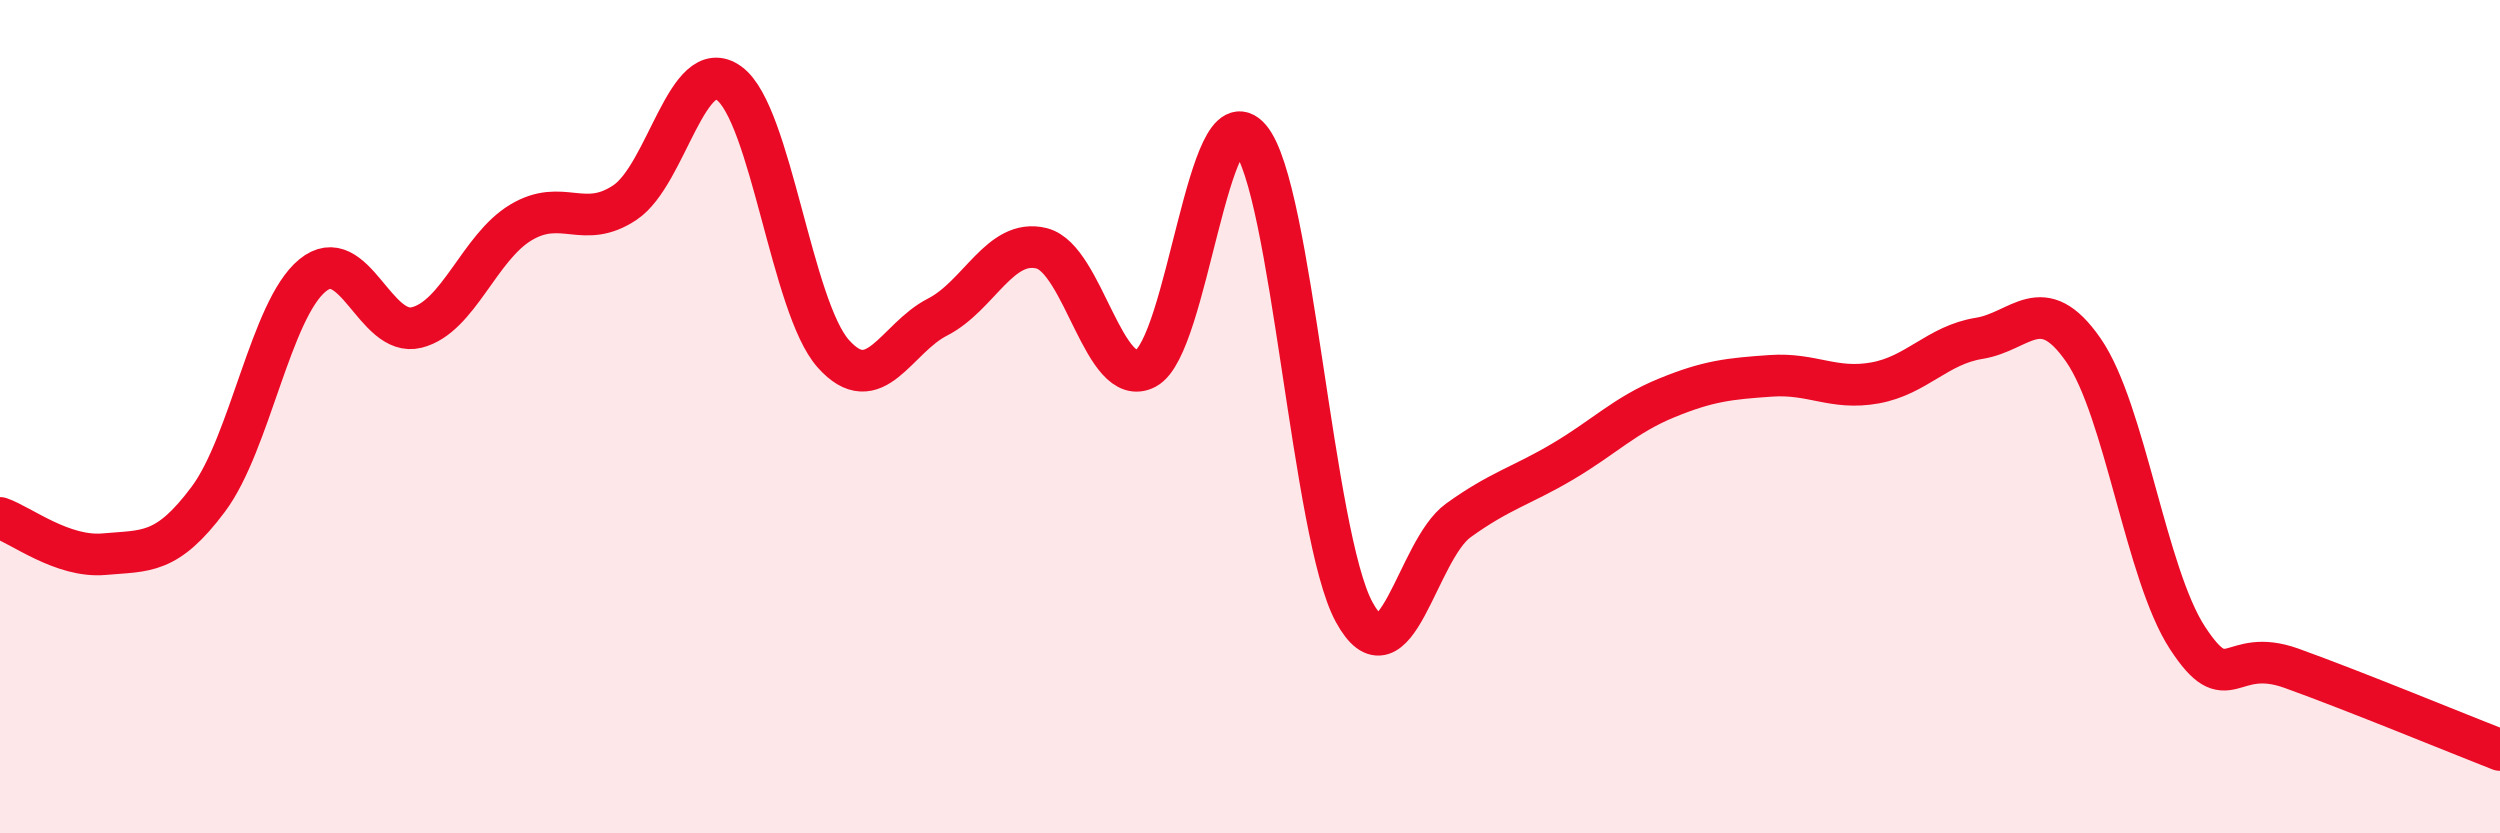
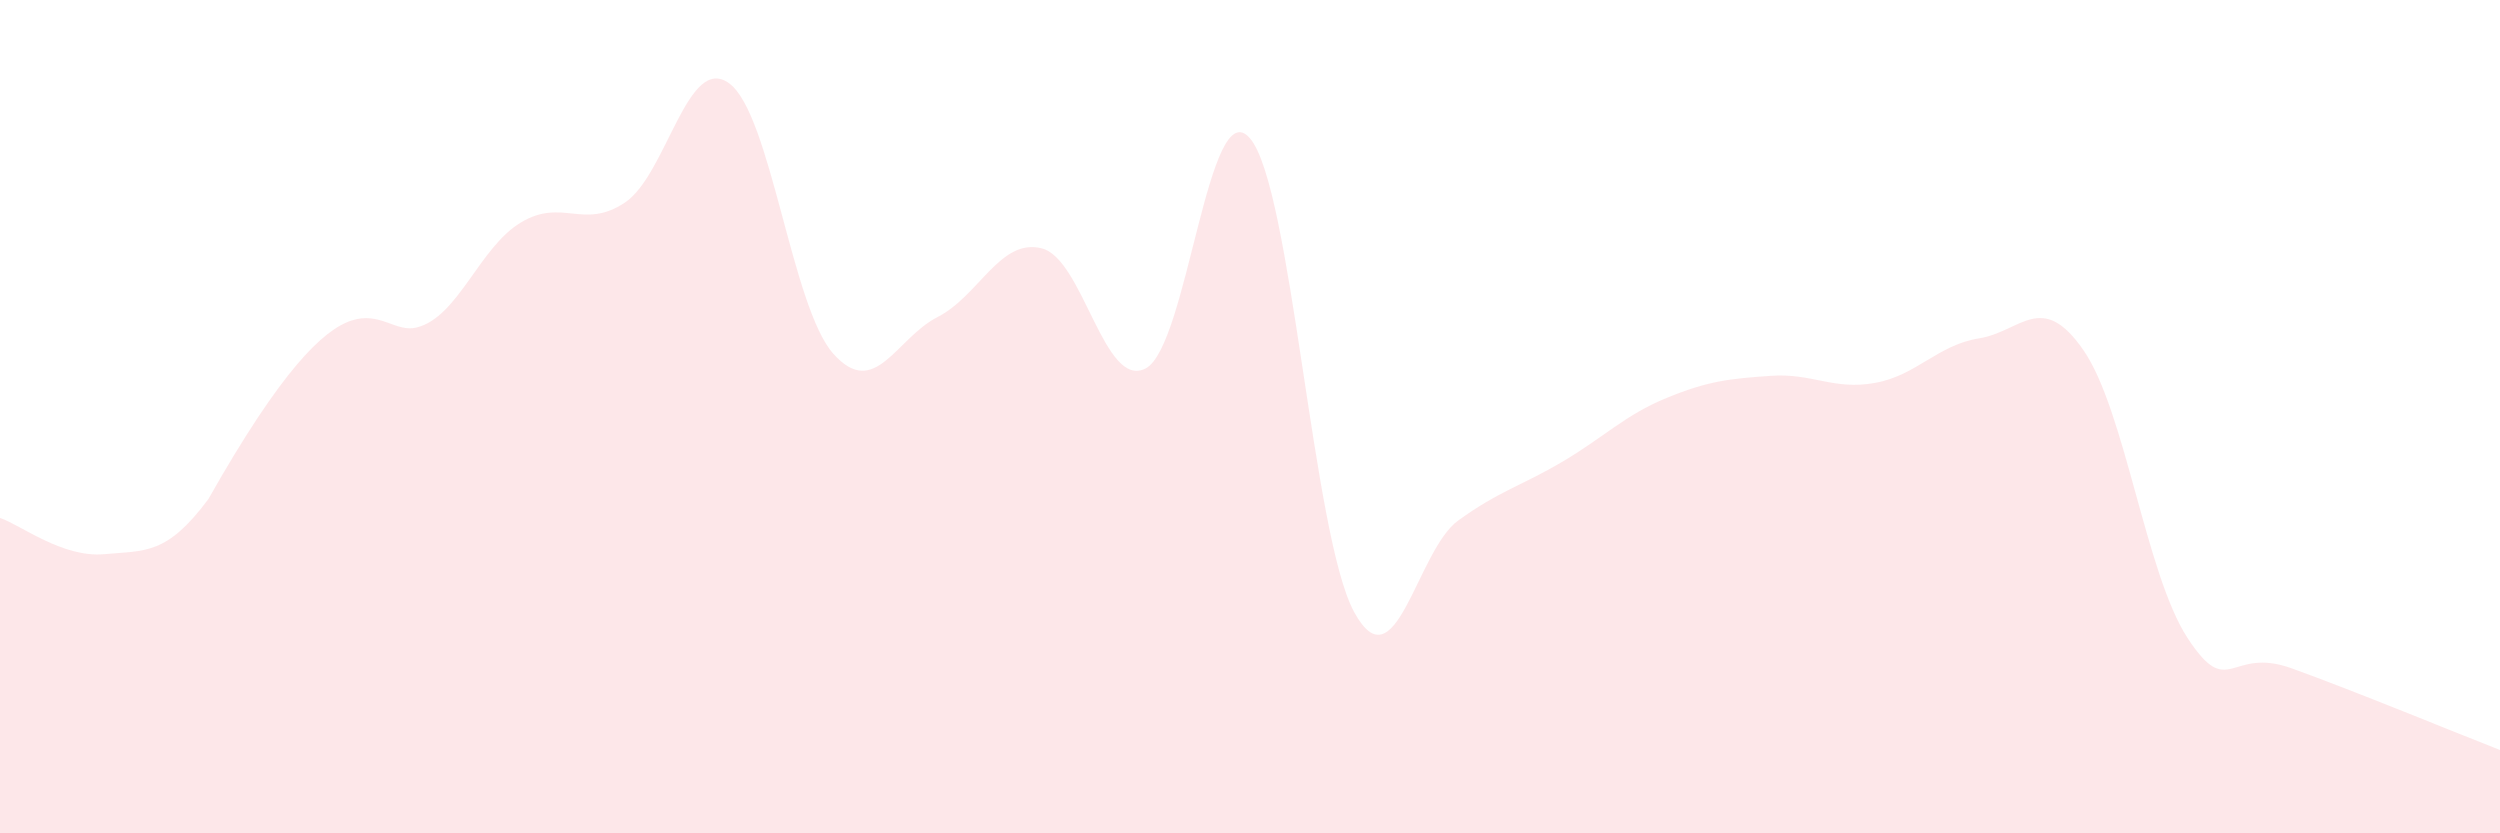
<svg xmlns="http://www.w3.org/2000/svg" width="60" height="20" viewBox="0 0 60 20">
-   <path d="M 0,12.43 C 0.5,12.6 1.5,13.39 2.5,13.3 C 3.5,13.21 4,13.32 5,11.98 C 6,10.64 6.5,7.43 7.5,6.61 C 8.5,5.79 9,8.11 10,7.86 C 11,7.61 11.5,5.94 12.5,5.34 C 13.5,4.74 14,5.53 15,4.86 C 16,4.19 16.5,1.27 17.5,2 C 18.5,2.73 19,7.37 20,8.49 C 21,9.61 21.5,8.12 22.5,7.61 C 23.5,7.1 24,5.71 25,5.96 C 26,6.21 26.5,9.37 27.5,8.84 C 28.5,8.31 29,2.15 30,3.32 C 31,4.49 31.5,12.86 32.5,14.69 C 33.5,16.52 34,13.21 35,12.49 C 36,11.77 36.5,11.67 37.5,11.08 C 38.5,10.49 39,9.96 40,9.55 C 41,9.14 41.5,9.09 42.5,9.02 C 43.5,8.95 44,9.37 45,9.19 C 46,9.01 46.5,8.28 47.5,8.12 C 48.5,7.96 49,6.96 50,8.4 C 51,9.84 51.5,13.78 52.5,15.31 C 53.5,16.84 53.5,15.5 55,16.04 C 56.5,16.58 59,17.61 60,18L60 20L0 20Z" fill="#EB0A25" opacity="0.1" stroke-linecap="round" stroke-linejoin="round" />
-   <path d="M 0,12.43 C 0.5,12.6 1.5,13.39 2.5,13.3 C 3.5,13.21 4,13.32 5,11.98 C 6,10.64 6.5,7.43 7.5,6.61 C 8.5,5.79 9,8.11 10,7.86 C 11,7.61 11.5,5.94 12.5,5.34 C 13.5,4.74 14,5.53 15,4.86 C 16,4.19 16.5,1.27 17.5,2 C 18.5,2.73 19,7.37 20,8.49 C 21,9.61 21.5,8.12 22.5,7.61 C 23.5,7.1 24,5.71 25,5.96 C 26,6.21 26.5,9.37 27.5,8.84 C 28.5,8.31 29,2.15 30,3.32 C 31,4.49 31.5,12.86 32.5,14.69 C 33.5,16.52 34,13.21 35,12.49 C 36,11.77 36.5,11.67 37.5,11.08 C 38.5,10.49 39,9.96 40,9.55 C 41,9.14 41.5,9.09 42.5,9.02 C 43.5,8.95 44,9.37 45,9.19 C 46,9.01 46.5,8.28 47.5,8.12 C 48.5,7.96 49,6.96 50,8.4 C 51,9.84 51.5,13.78 52.5,15.31 C 53.5,16.84 53.5,15.5 55,16.04 C 56.5,16.58 59,17.61 60,18" stroke="#EB0A25" stroke-width="1" fill="none" stroke-linecap="round" stroke-linejoin="round" />
+   <path d="M 0,12.43 C 0.5,12.6 1.5,13.39 2.5,13.3 C 3.5,13.21 4,13.32 5,11.98 C 8.5,5.79 9,8.11 10,7.86 C 11,7.61 11.5,5.94 12.5,5.34 C 13.5,4.74 14,5.53 15,4.86 C 16,4.19 16.5,1.27 17.5,2 C 18.5,2.73 19,7.37 20,8.49 C 21,9.61 21.5,8.12 22.5,7.61 C 23.5,7.1 24,5.71 25,5.96 C 26,6.21 26.5,9.37 27.5,8.84 C 28.5,8.31 29,2.15 30,3.32 C 31,4.49 31.5,12.86 32.5,14.69 C 33.5,16.52 34,13.21 35,12.49 C 36,11.77 36.5,11.67 37.5,11.08 C 38.5,10.49 39,9.96 40,9.55 C 41,9.14 41.5,9.09 42.5,9.02 C 43.5,8.95 44,9.37 45,9.19 C 46,9.01 46.5,8.28 47.5,8.12 C 48.5,7.96 49,6.96 50,8.4 C 51,9.84 51.5,13.78 52.5,15.31 C 53.5,16.84 53.5,15.5 55,16.04 C 56.5,16.58 59,17.61 60,18L60 20L0 20Z" fill="#EB0A25" opacity="0.1" stroke-linecap="round" stroke-linejoin="round" />
</svg>